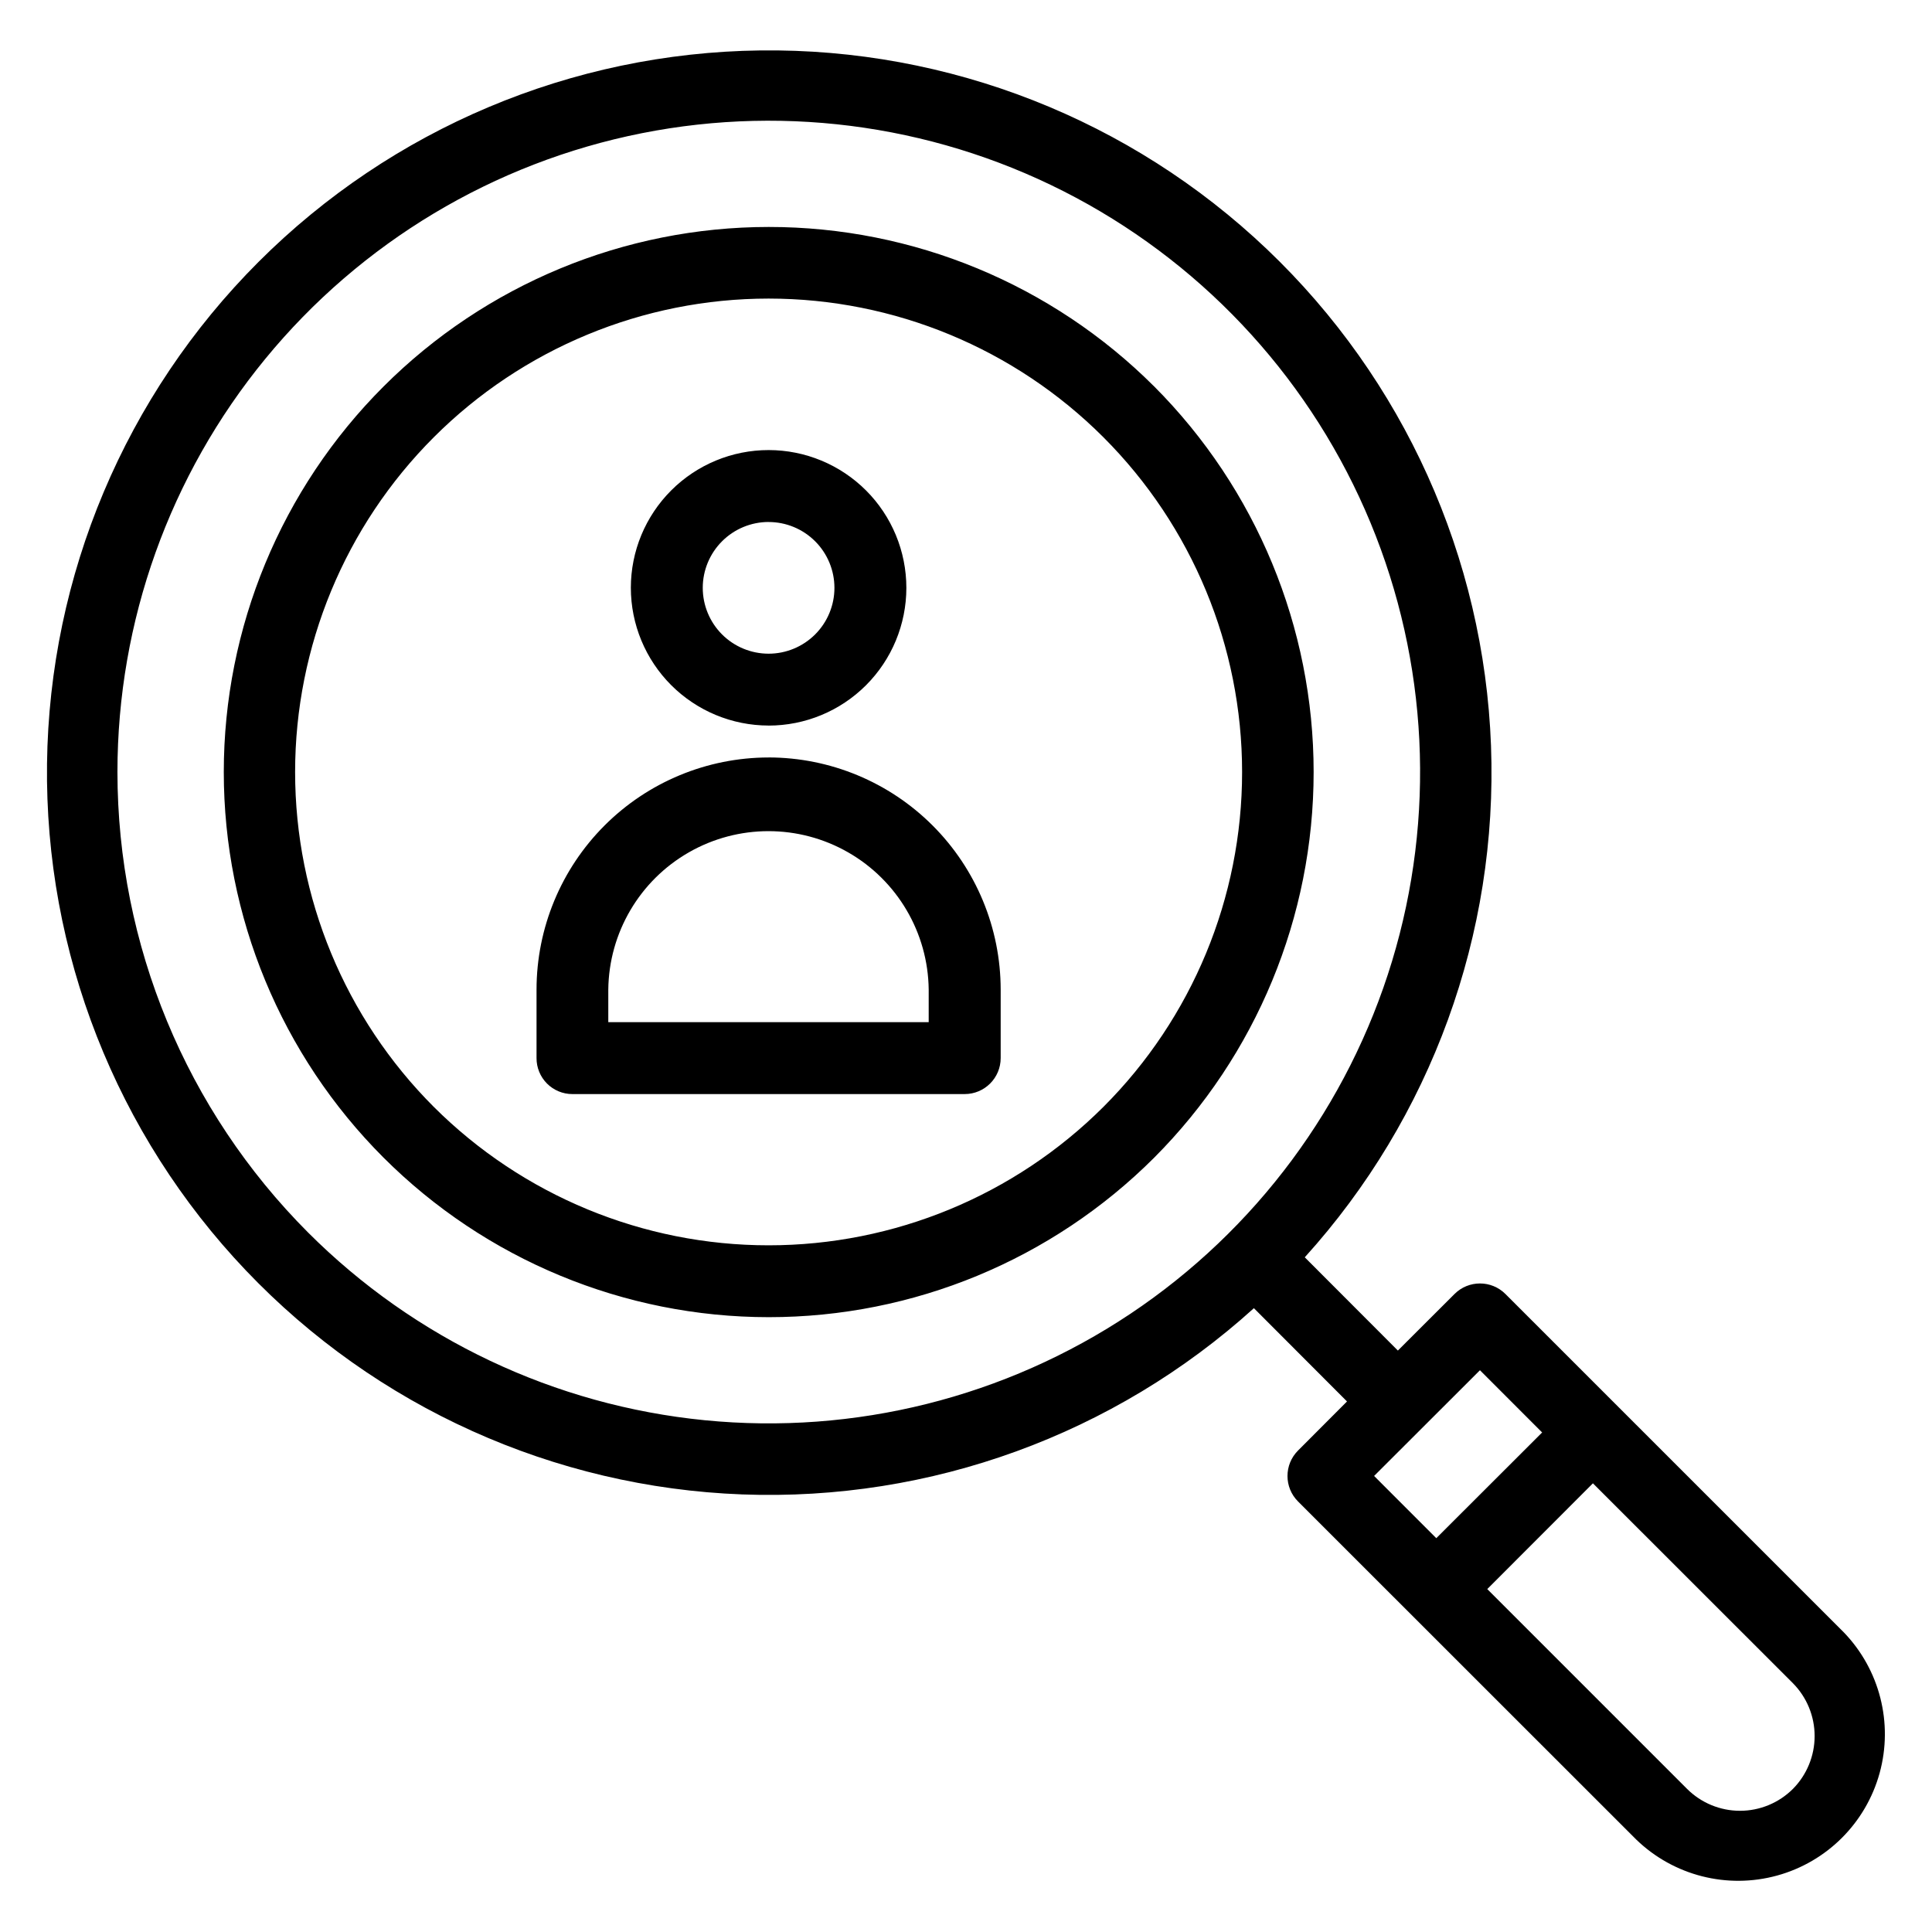
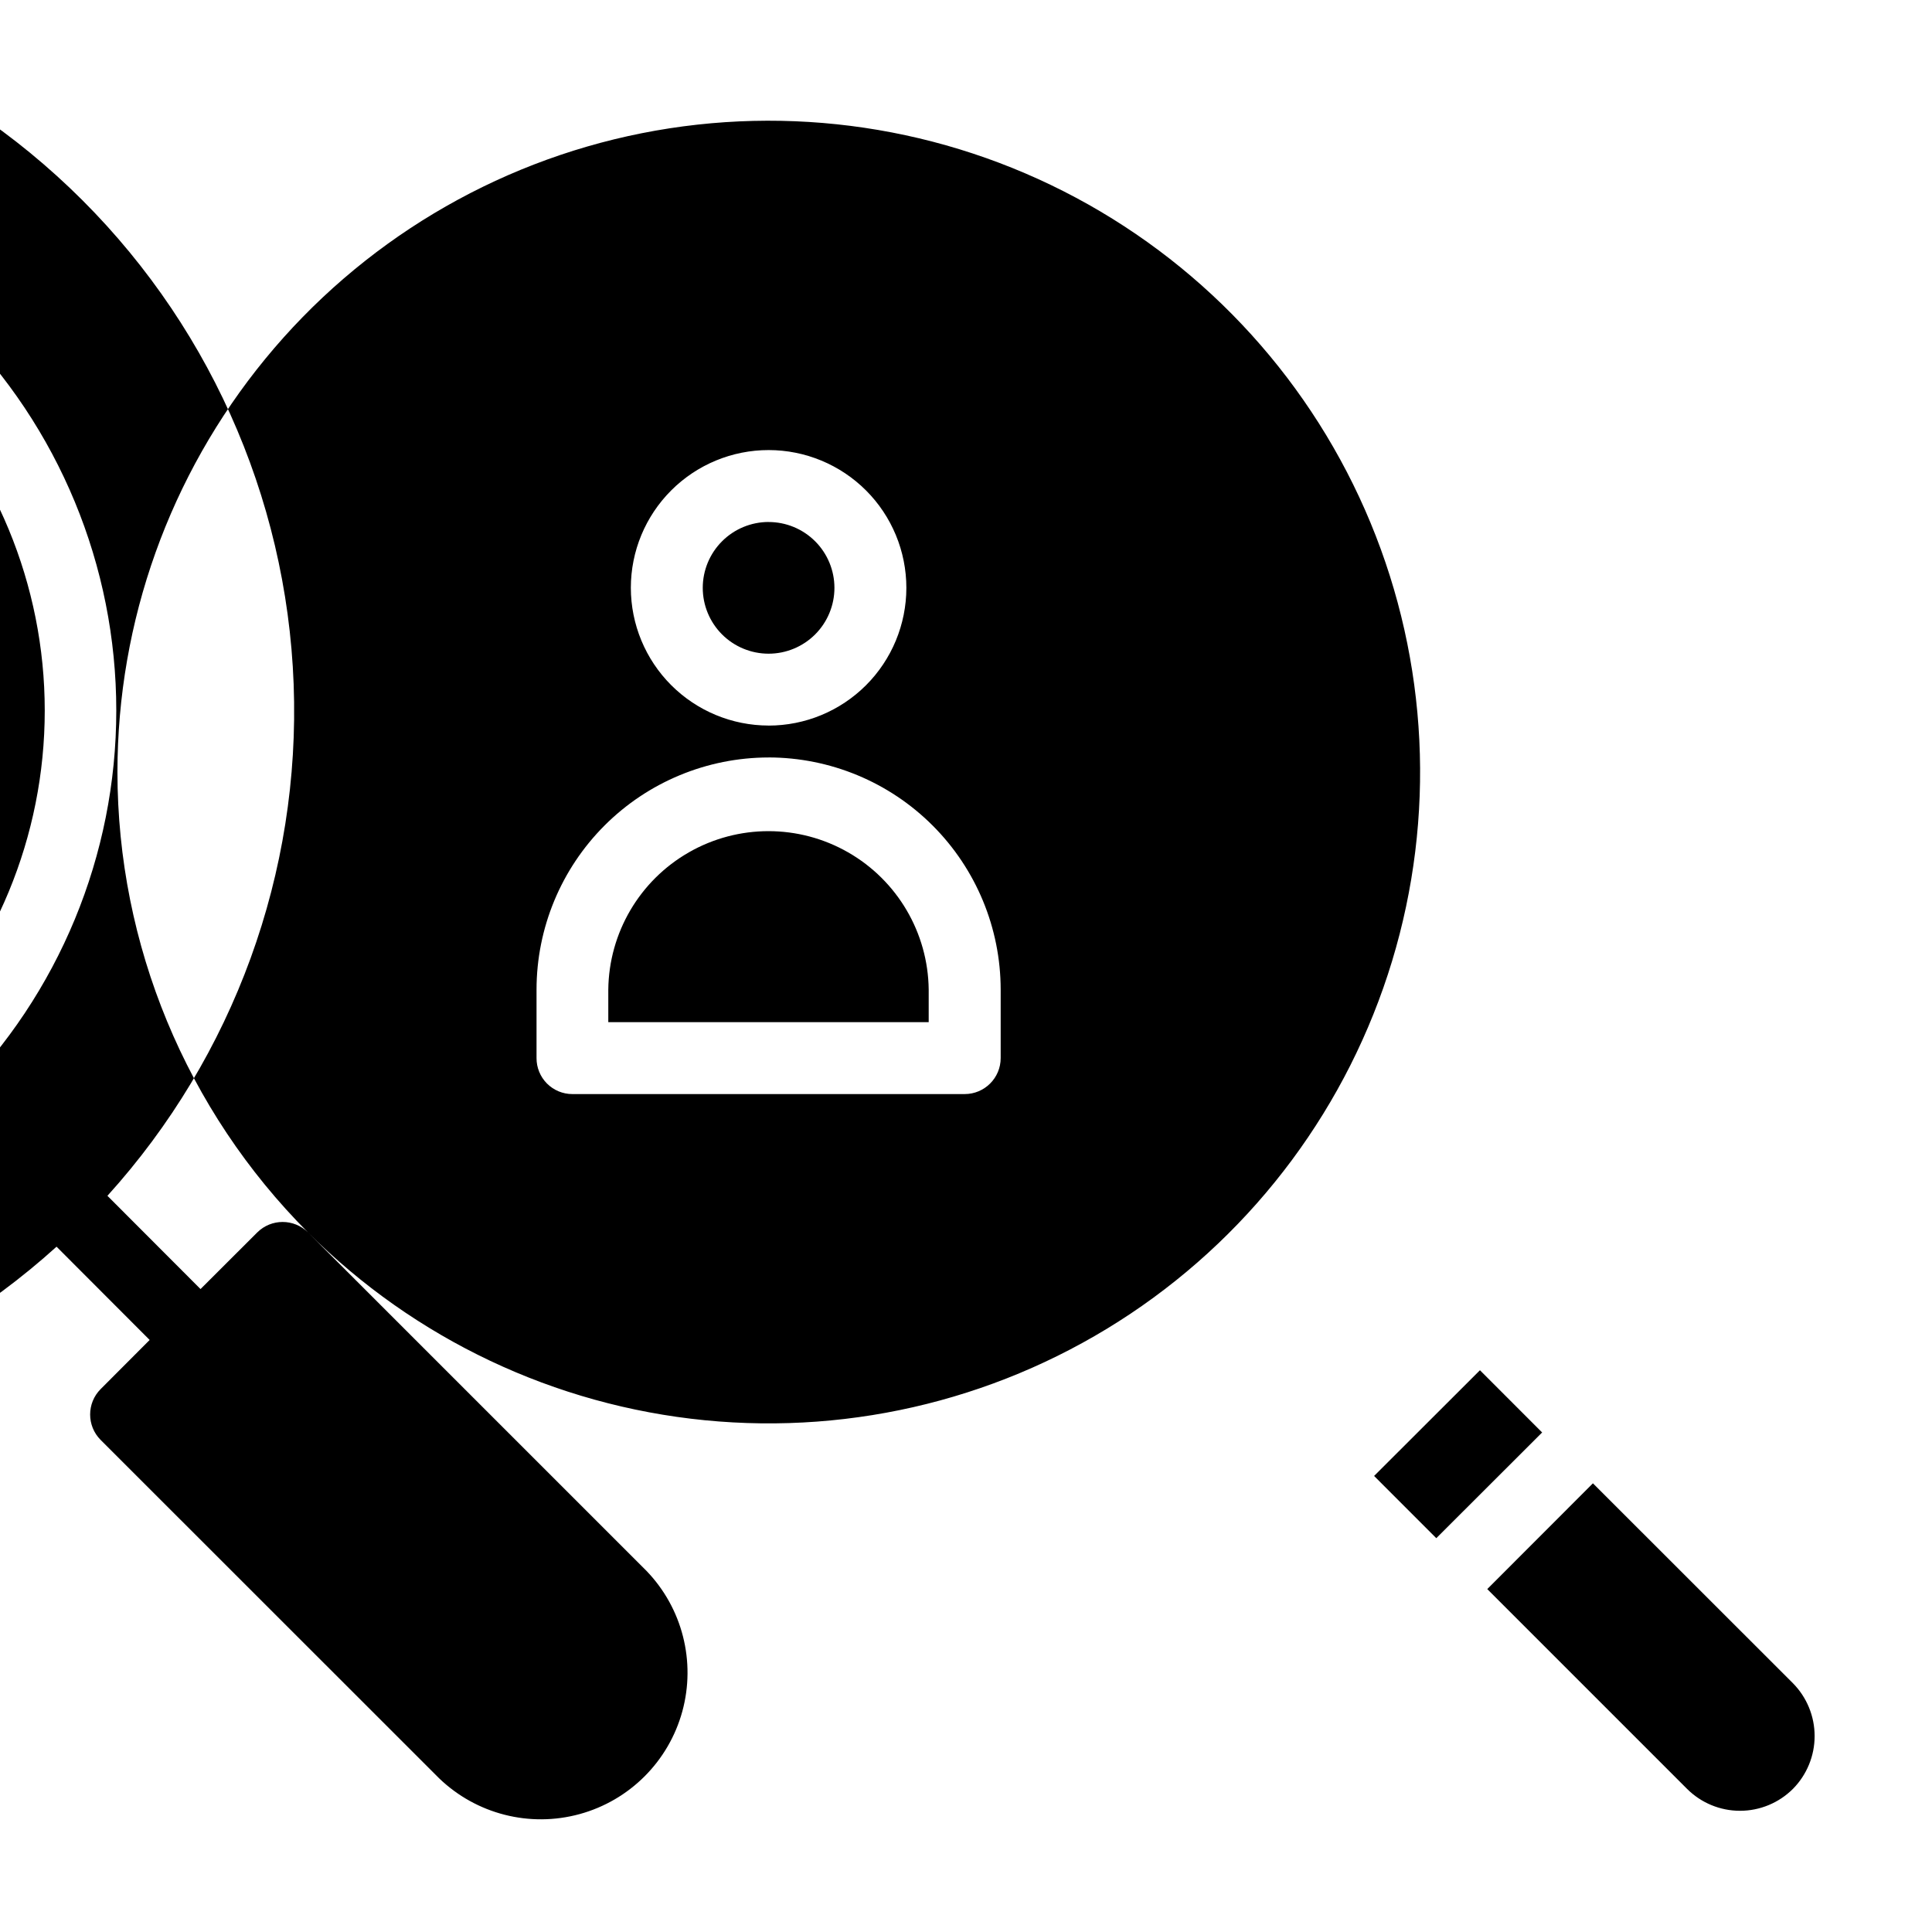
<svg xmlns="http://www.w3.org/2000/svg" fill="#000000" width="800px" height="800px" version="1.1" viewBox="144 144 512 512">
-   <path d="m347.68 282.34c4.629-0.004 9.07 1.836 12.344 5.109 3.273 3.273 5.109 7.711 5.109 12.34s-1.84 9.066-5.113 12.34c-3.273 3.269-7.715 5.109-12.344 5.106-4.629-0.004-9.066-1.844-12.336-5.117-3.269-3.277-5.106-7.719-5.102-12.348 0.004-4.621 1.844-9.055 5.113-12.324 3.269-3.273 7.703-5.109 12.328-5.117zm0 53.949c9.684 0 18.969-3.844 25.816-10.688 6.848-6.848 10.695-16.133 10.699-25.812 0-9.684-3.844-18.969-10.688-25.816-6.848-6.848-16.133-10.695-25.812-10.699-9.684-0.004-18.969 3.844-25.816 10.688s-10.699 16.129-10.699 25.809c0.008 9.68 3.856 18.961 10.699 25.805s16.125 10.691 25.801 10.703zm42.426 78.594h-84.902v-8.633c0.168-15.055 8.297-28.895 21.363-36.375 13.066-7.481 29.117-7.481 42.184 0 13.066 7.481 21.195 21.32 21.363 36.375v8.633zm-42.426-70.145c-16.309 0.016-31.941 6.5-43.473 18.035-11.527 11.535-18.008 27.172-18.02 43.48v18.145c-0.012 2.523 0.98 4.949 2.758 6.742 1.781 1.793 4.199 2.801 6.727 2.801h103.97c5.273 0 9.547-4.273 9.547-9.543v-18.148c-0.016-16.305-6.5-31.941-18.027-43.473s-27.156-18.023-43.465-18.047zm271.46 273.34c-3.723 3.715-8.766 5.801-14.023 5.801s-10.301-2.086-14.023-5.801l-52.953-52.957 28-28.027 53 52.973c3.688 3.731 5.754 8.762 5.754 14.008 0 5.242-2.066 10.273-5.754 14.004zm-82.938-110.95-28.051 28.016 16.48 16.492 28.051-28.016zm-310.56-36.504c28.23 28.246 65.387 45.832 105.13 49.754 39.742 3.926 79.617-6.055 112.83-28.234 33.211-22.184 57.699-55.195 69.301-93.41 11.598-38.215 9.586-79.27-5.691-116.17-15.281-36.898-42.879-67.355-78.098-86.184-35.223-18.828-75.879-24.863-115.05-17.074-39.168 7.789-74.426 28.922-99.762 59.793-25.336 30.871-39.18 69.57-39.18 109.51 0.02 45.758 18.191 89.637 50.523 122.02zm317.31 16.297c-3.727-3.719-9.758-3.719-13.484 0l-15.016 14.992-24.676-24.715v0.004c33.512-37.027 51.223-85.688 49.355-135.59-1.867-49.906-23.164-97.105-59.344-131.53-36.18-34.422-84.383-53.34-134.32-52.715-49.938 0.621-97.652 20.734-132.96 56.047s-55.426 83.027-56.047 132.96c-0.621 49.938 18.297 98.137 52.715 134.32 34.422 36.18 81.621 57.477 131.53 59.344 49.902 1.867 98.562-15.844 135.59-49.355l24.676 24.719-12.988 13.016c-3.715 3.727-3.715 9.754 0 13.48l89.688 89.656c9.879 9.516 24.039 13.125 37.262 9.492 13.227-3.629 23.559-13.961 27.191-27.188 3.629-13.227 0.023-27.387-9.492-37.262zm-106.53-49.59c23.531-23.531 36.75-55.449 36.746-88.727 0-33.281-13.223-65.195-36.754-88.727s-55.449-36.75-88.727-36.75c-33.277 0-65.191 13.219-88.727 36.75-23.531 23.531-36.75 55.445-36.754 88.727 0 33.277 13.219 65.195 36.746 88.727 23.555 23.496 55.465 36.691 88.734 36.691s65.18-13.195 88.734-36.691zm13.438-190.92c-27.098-27.074-63.84-42.277-102.14-42.262-38.305 0.012-75.039 15.234-102.12 42.324s-42.297 63.828-42.297 102.13c0 38.309 15.215 75.043 42.297 102.14 27.082 27.09 63.816 42.312 102.12 42.324 38.305 0.012 75.047-15.188 102.14-42.262 27.066-27.125 42.266-63.879 42.266-102.2 0-38.316-15.199-75.07-42.266-102.2z" fill-rule="evenodd" />
+   <path d="m347.68 282.34c4.629-0.004 9.07 1.836 12.344 5.109 3.273 3.273 5.109 7.711 5.109 12.34s-1.84 9.066-5.113 12.34c-3.273 3.269-7.715 5.109-12.344 5.106-4.629-0.004-9.066-1.844-12.336-5.117-3.269-3.277-5.106-7.719-5.102-12.348 0.004-4.621 1.844-9.055 5.113-12.324 3.269-3.273 7.703-5.109 12.328-5.117zm0 53.949c9.684 0 18.969-3.844 25.816-10.688 6.848-6.848 10.695-16.133 10.699-25.812 0-9.684-3.844-18.969-10.688-25.816-6.848-6.848-16.133-10.695-25.812-10.699-9.684-0.004-18.969 3.844-25.816 10.688s-10.699 16.129-10.699 25.809c0.008 9.68 3.856 18.961 10.699 25.805s16.125 10.691 25.801 10.703zm42.426 78.594h-84.902v-8.633c0.168-15.055 8.297-28.895 21.363-36.375 13.066-7.481 29.117-7.481 42.184 0 13.066 7.481 21.195 21.32 21.363 36.375v8.633zm-42.426-70.145c-16.309 0.016-31.941 6.5-43.473 18.035-11.527 11.535-18.008 27.172-18.02 43.48v18.145c-0.012 2.523 0.98 4.949 2.758 6.742 1.781 1.793 4.199 2.801 6.727 2.801h103.97c5.273 0 9.547-4.273 9.547-9.543v-18.148c-0.016-16.305-6.5-31.941-18.027-43.473s-27.156-18.023-43.465-18.047zm271.46 273.34c-3.723 3.715-8.766 5.801-14.023 5.801s-10.301-2.086-14.023-5.801l-52.953-52.957 28-28.027 53 52.973c3.688 3.731 5.754 8.762 5.754 14.008 0 5.242-2.066 10.273-5.754 14.004zm-82.938-110.95-28.051 28.016 16.48 16.492 28.051-28.016zm-310.56-36.504c28.23 28.246 65.387 45.832 105.13 49.754 39.742 3.926 79.617-6.055 112.83-28.234 33.211-22.184 57.699-55.195 69.301-93.41 11.598-38.215 9.586-79.27-5.691-116.17-15.281-36.898-42.879-67.355-78.098-86.184-35.223-18.828-75.879-24.863-115.05-17.074-39.168 7.789-74.426 28.922-99.762 59.793-25.336 30.871-39.18 69.57-39.18 109.51 0.02 45.758 18.191 89.637 50.523 122.02zc-3.727-3.719-9.758-3.719-13.484 0l-15.016 14.992-24.676-24.715v0.004c33.512-37.027 51.223-85.688 49.355-135.59-1.867-49.906-23.164-97.105-59.344-131.53-36.18-34.422-84.383-53.34-134.32-52.715-49.938 0.621-97.652 20.734-132.96 56.047s-55.426 83.027-56.047 132.96c-0.621 49.938 18.297 98.137 52.715 134.32 34.422 36.18 81.621 57.477 131.53 59.344 49.902 1.867 98.562-15.844 135.59-49.355l24.676 24.719-12.988 13.016c-3.715 3.727-3.715 9.754 0 13.48l89.688 89.656c9.879 9.516 24.039 13.125 37.262 9.492 13.227-3.629 23.559-13.961 27.191-27.188 3.629-13.227 0.023-27.387-9.492-37.262zm-106.53-49.59c23.531-23.531 36.75-55.449 36.746-88.727 0-33.281-13.223-65.195-36.754-88.727s-55.449-36.75-88.727-36.75c-33.277 0-65.191 13.219-88.727 36.75-23.531 23.531-36.75 55.445-36.754 88.727 0 33.277 13.219 65.195 36.746 88.727 23.555 23.496 55.465 36.691 88.734 36.691s65.18-13.195 88.734-36.691zm13.438-190.92c-27.098-27.074-63.84-42.277-102.14-42.262-38.305 0.012-75.039 15.234-102.12 42.324s-42.297 63.828-42.297 102.13c0 38.309 15.215 75.043 42.297 102.14 27.082 27.09 63.816 42.312 102.12 42.324 38.305 0.012 75.047-15.188 102.14-42.262 27.066-27.125 42.266-63.879 42.266-102.2 0-38.316-15.199-75.07-42.266-102.2z" fill-rule="evenodd" />
</svg>